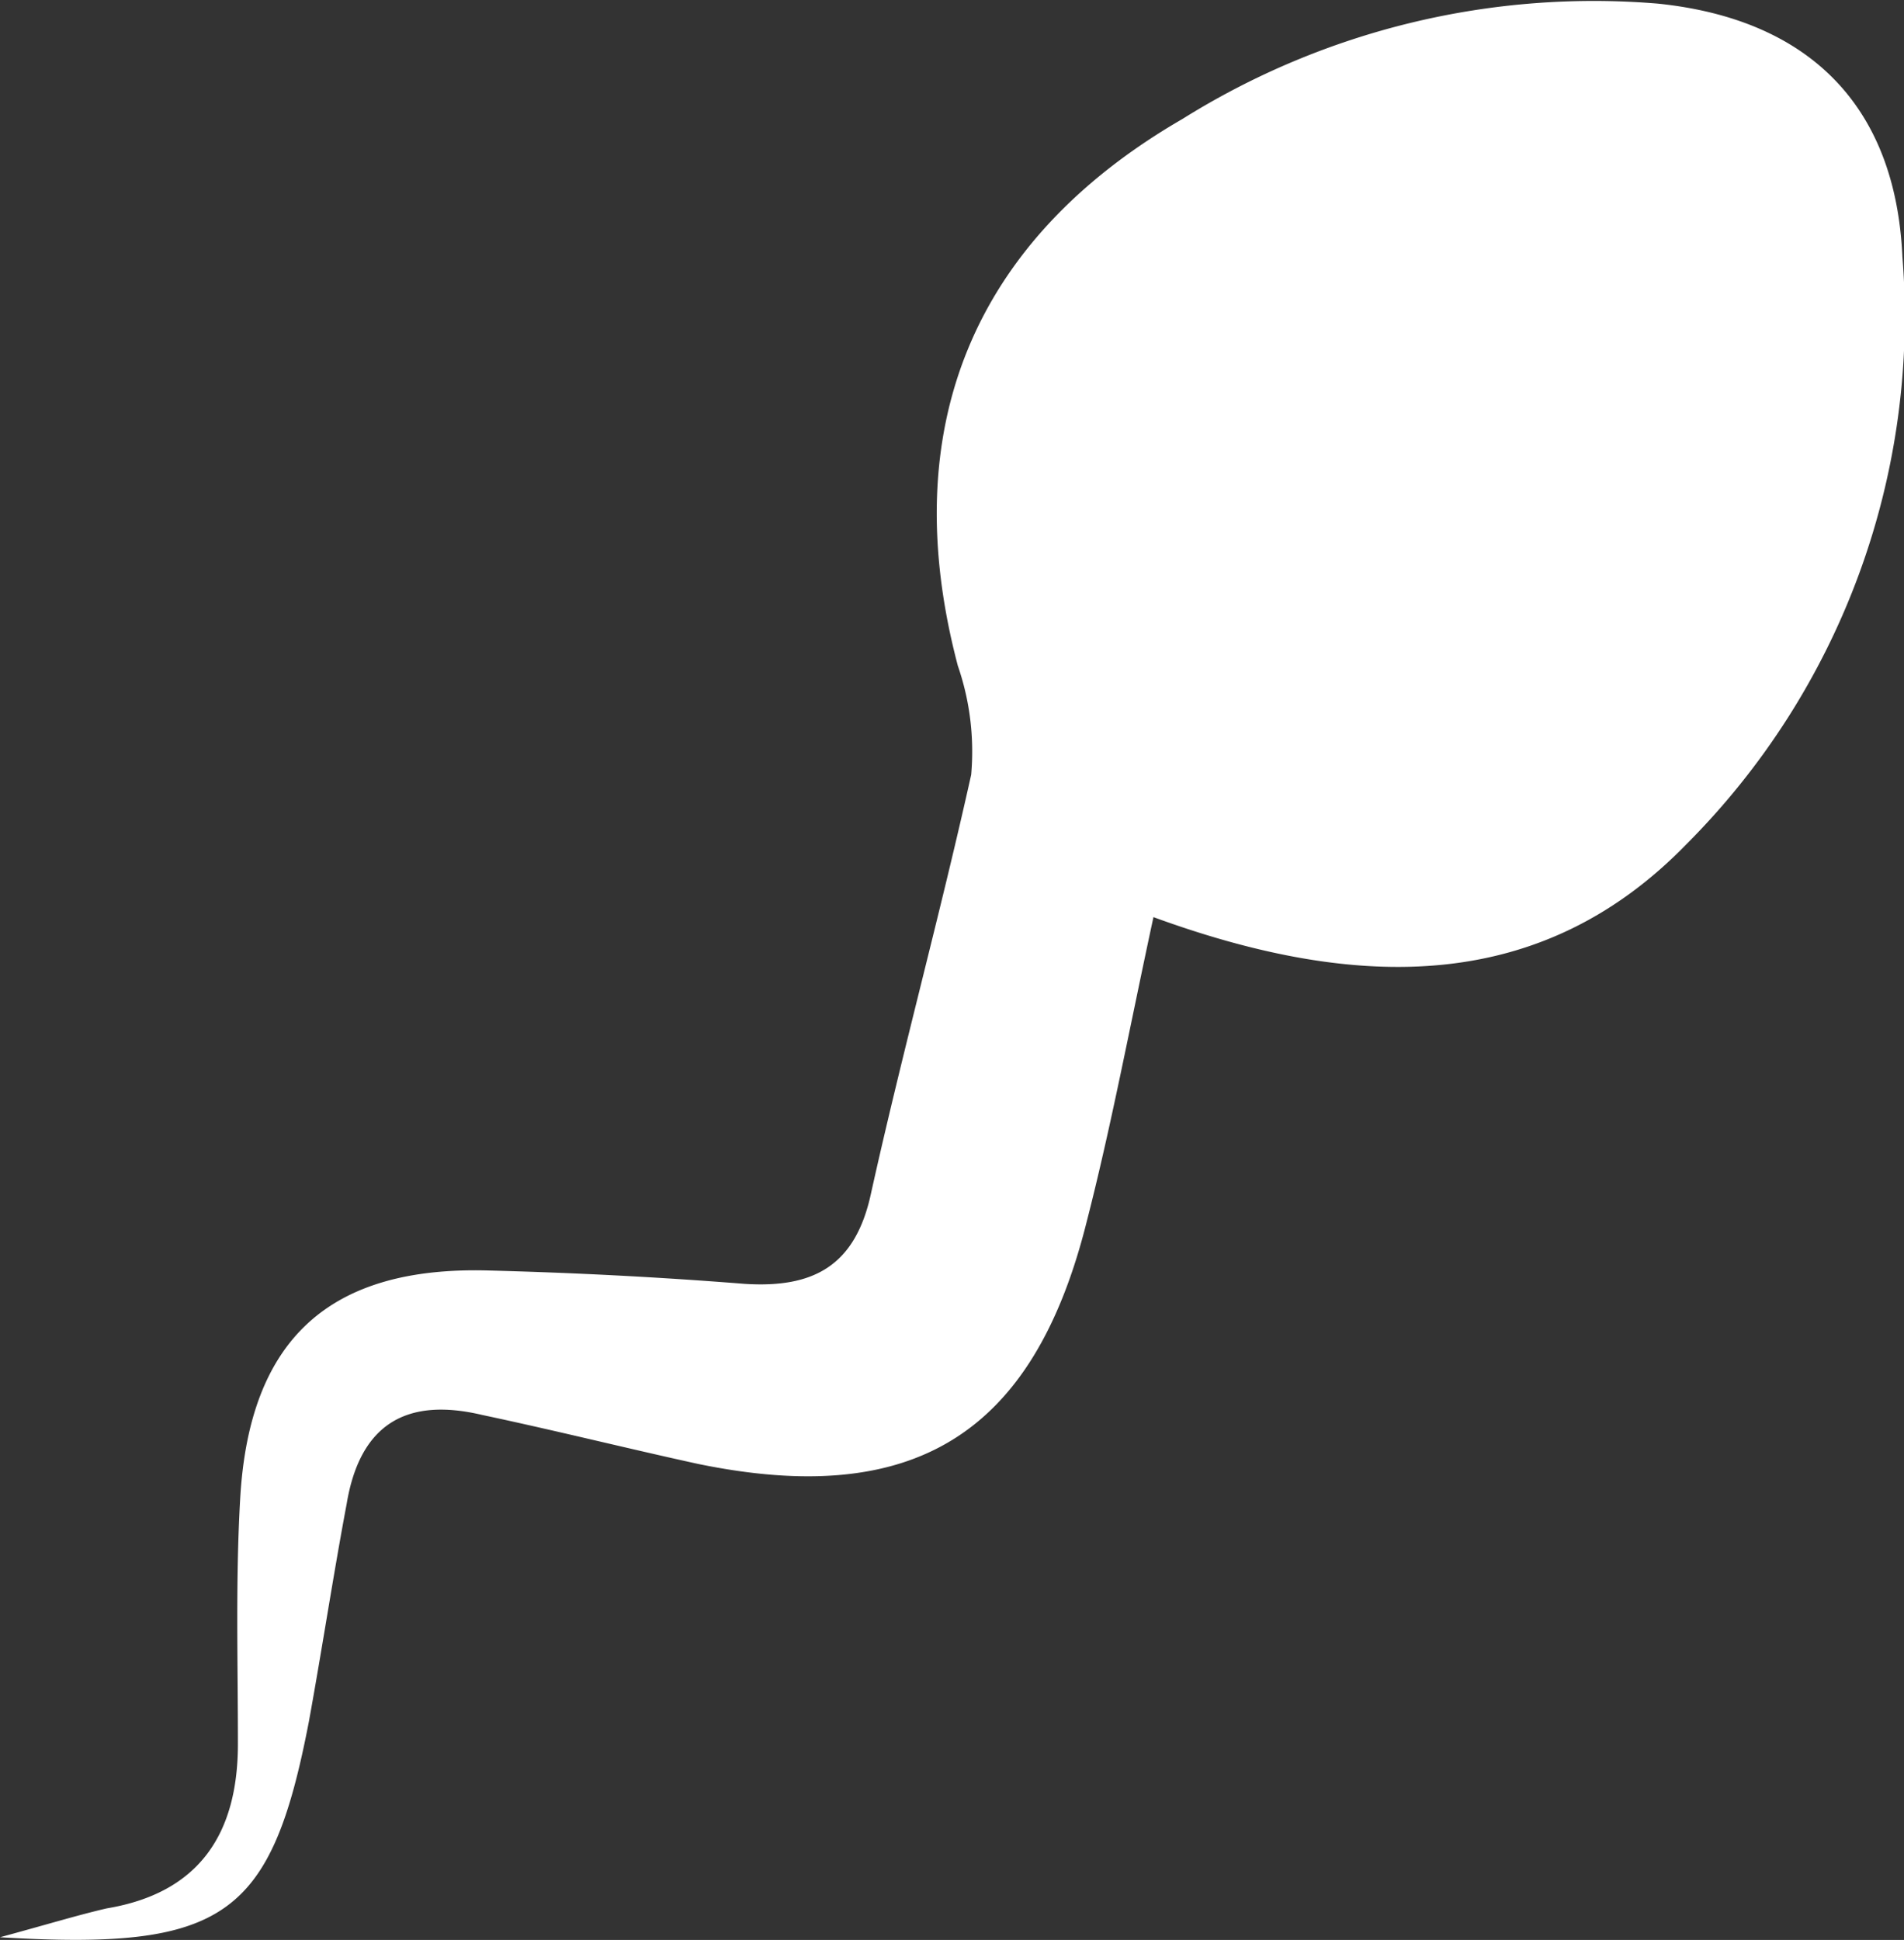
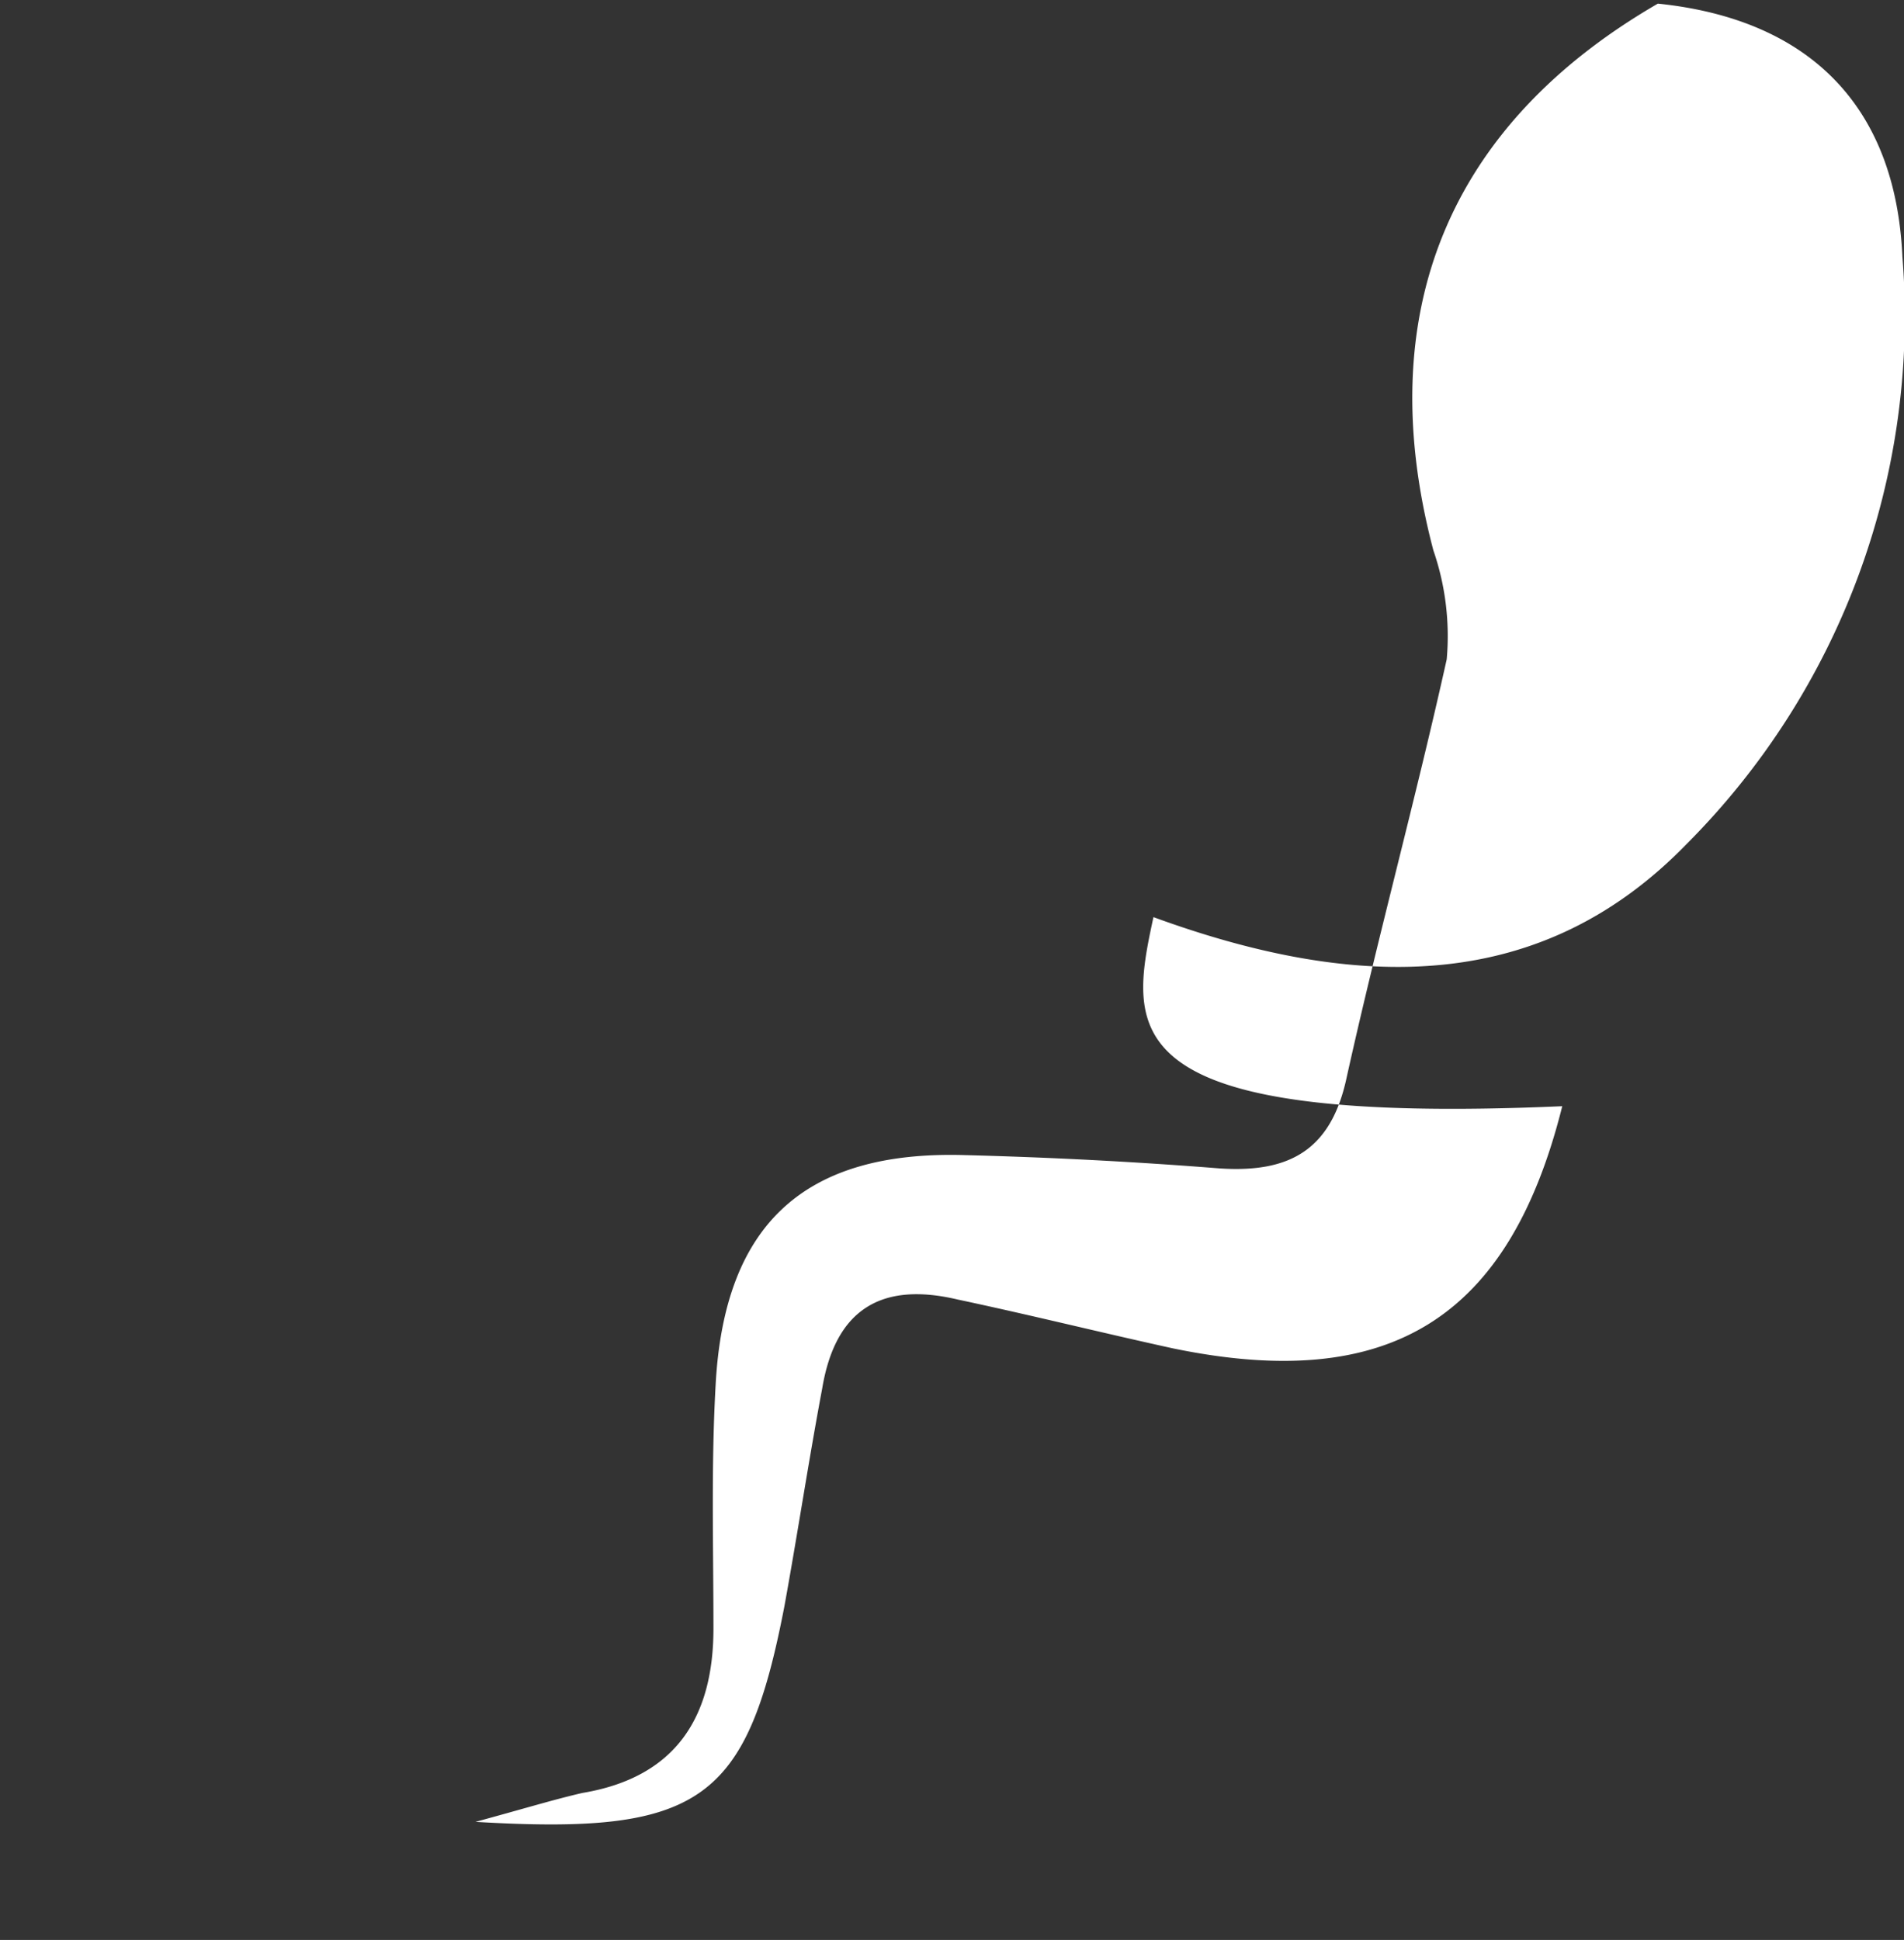
<svg xmlns="http://www.w3.org/2000/svg" viewBox="-11117 2004.984 41 41.77">
  <rect x="-11117" y="2004.984" width="41" height="41.77" fill="#333333" stroke="none" />
  <defs>
    <style>
      .cls-1 {
        fill: #fff;
      }
    </style>
  </defs>
  <g id="Group_1642" data-name="Group 1642" transform="translate(-11117 2004.984)">
-     <path id="Path_1194" data-name="Path 1194" class="cls-1" d="M24.738,19.784c4.451,1.627,8.375,1.627,11.486-1.579A16.076,16.076,0,0,0,40.866,5.571C40.722,2.316,38.856.45,35.6.115A16.7,16.7,0,0,0,25.36,2.6c-4.546,2.632-6.174,6.7-4.834,11.773a5.657,5.657,0,0,1,.287,2.345c-.67,3.015-1.484,5.982-2.154,9-.335,1.579-1.244,2.058-2.728,1.962-1.819-.144-3.637-.239-5.5-.287-3.446-.1-5.169,1.484-5.36,4.929-.1,1.771-.048,3.494-.048,5.264,0,1.914-.814,3.206-2.824,3.541-.622.144-1.244.335-2.3.622,4.834.287,5.839-.431,6.652-4.642.287-1.579.526-3.159.814-4.69.287-1.723,1.292-2.3,2.919-1.914,1.579.335,3.111.718,4.642,1.053,4.642.957,7.226-.622,8.375-5.216C23.829,24.283,24.212,22.225,24.738,19.784Z" transform="translate(0.1 -0.037)" />
+     <path id="Path_1194" data-name="Path 1194" class="cls-1" d="M24.738,19.784c4.451,1.627,8.375,1.627,11.486-1.579A16.076,16.076,0,0,0,40.866,5.571C40.722,2.316,38.856.45,35.6.115c-4.546,2.632-6.174,6.7-4.834,11.773a5.657,5.657,0,0,1,.287,2.345c-.67,3.015-1.484,5.982-2.154,9-.335,1.579-1.244,2.058-2.728,1.962-1.819-.144-3.637-.239-5.5-.287-3.446-.1-5.169,1.484-5.36,4.929-.1,1.771-.048,3.494-.048,5.264,0,1.914-.814,3.206-2.824,3.541-.622.144-1.244.335-2.3.622,4.834.287,5.839-.431,6.652-4.642.287-1.579.526-3.159.814-4.69.287-1.723,1.292-2.3,2.919-1.914,1.579.335,3.111.718,4.642,1.053,4.642.957,7.226-.622,8.375-5.216C23.829,24.283,24.212,22.225,24.738,19.784Z" transform="translate(0.1 -0.037)" />
  </g>
</svg>